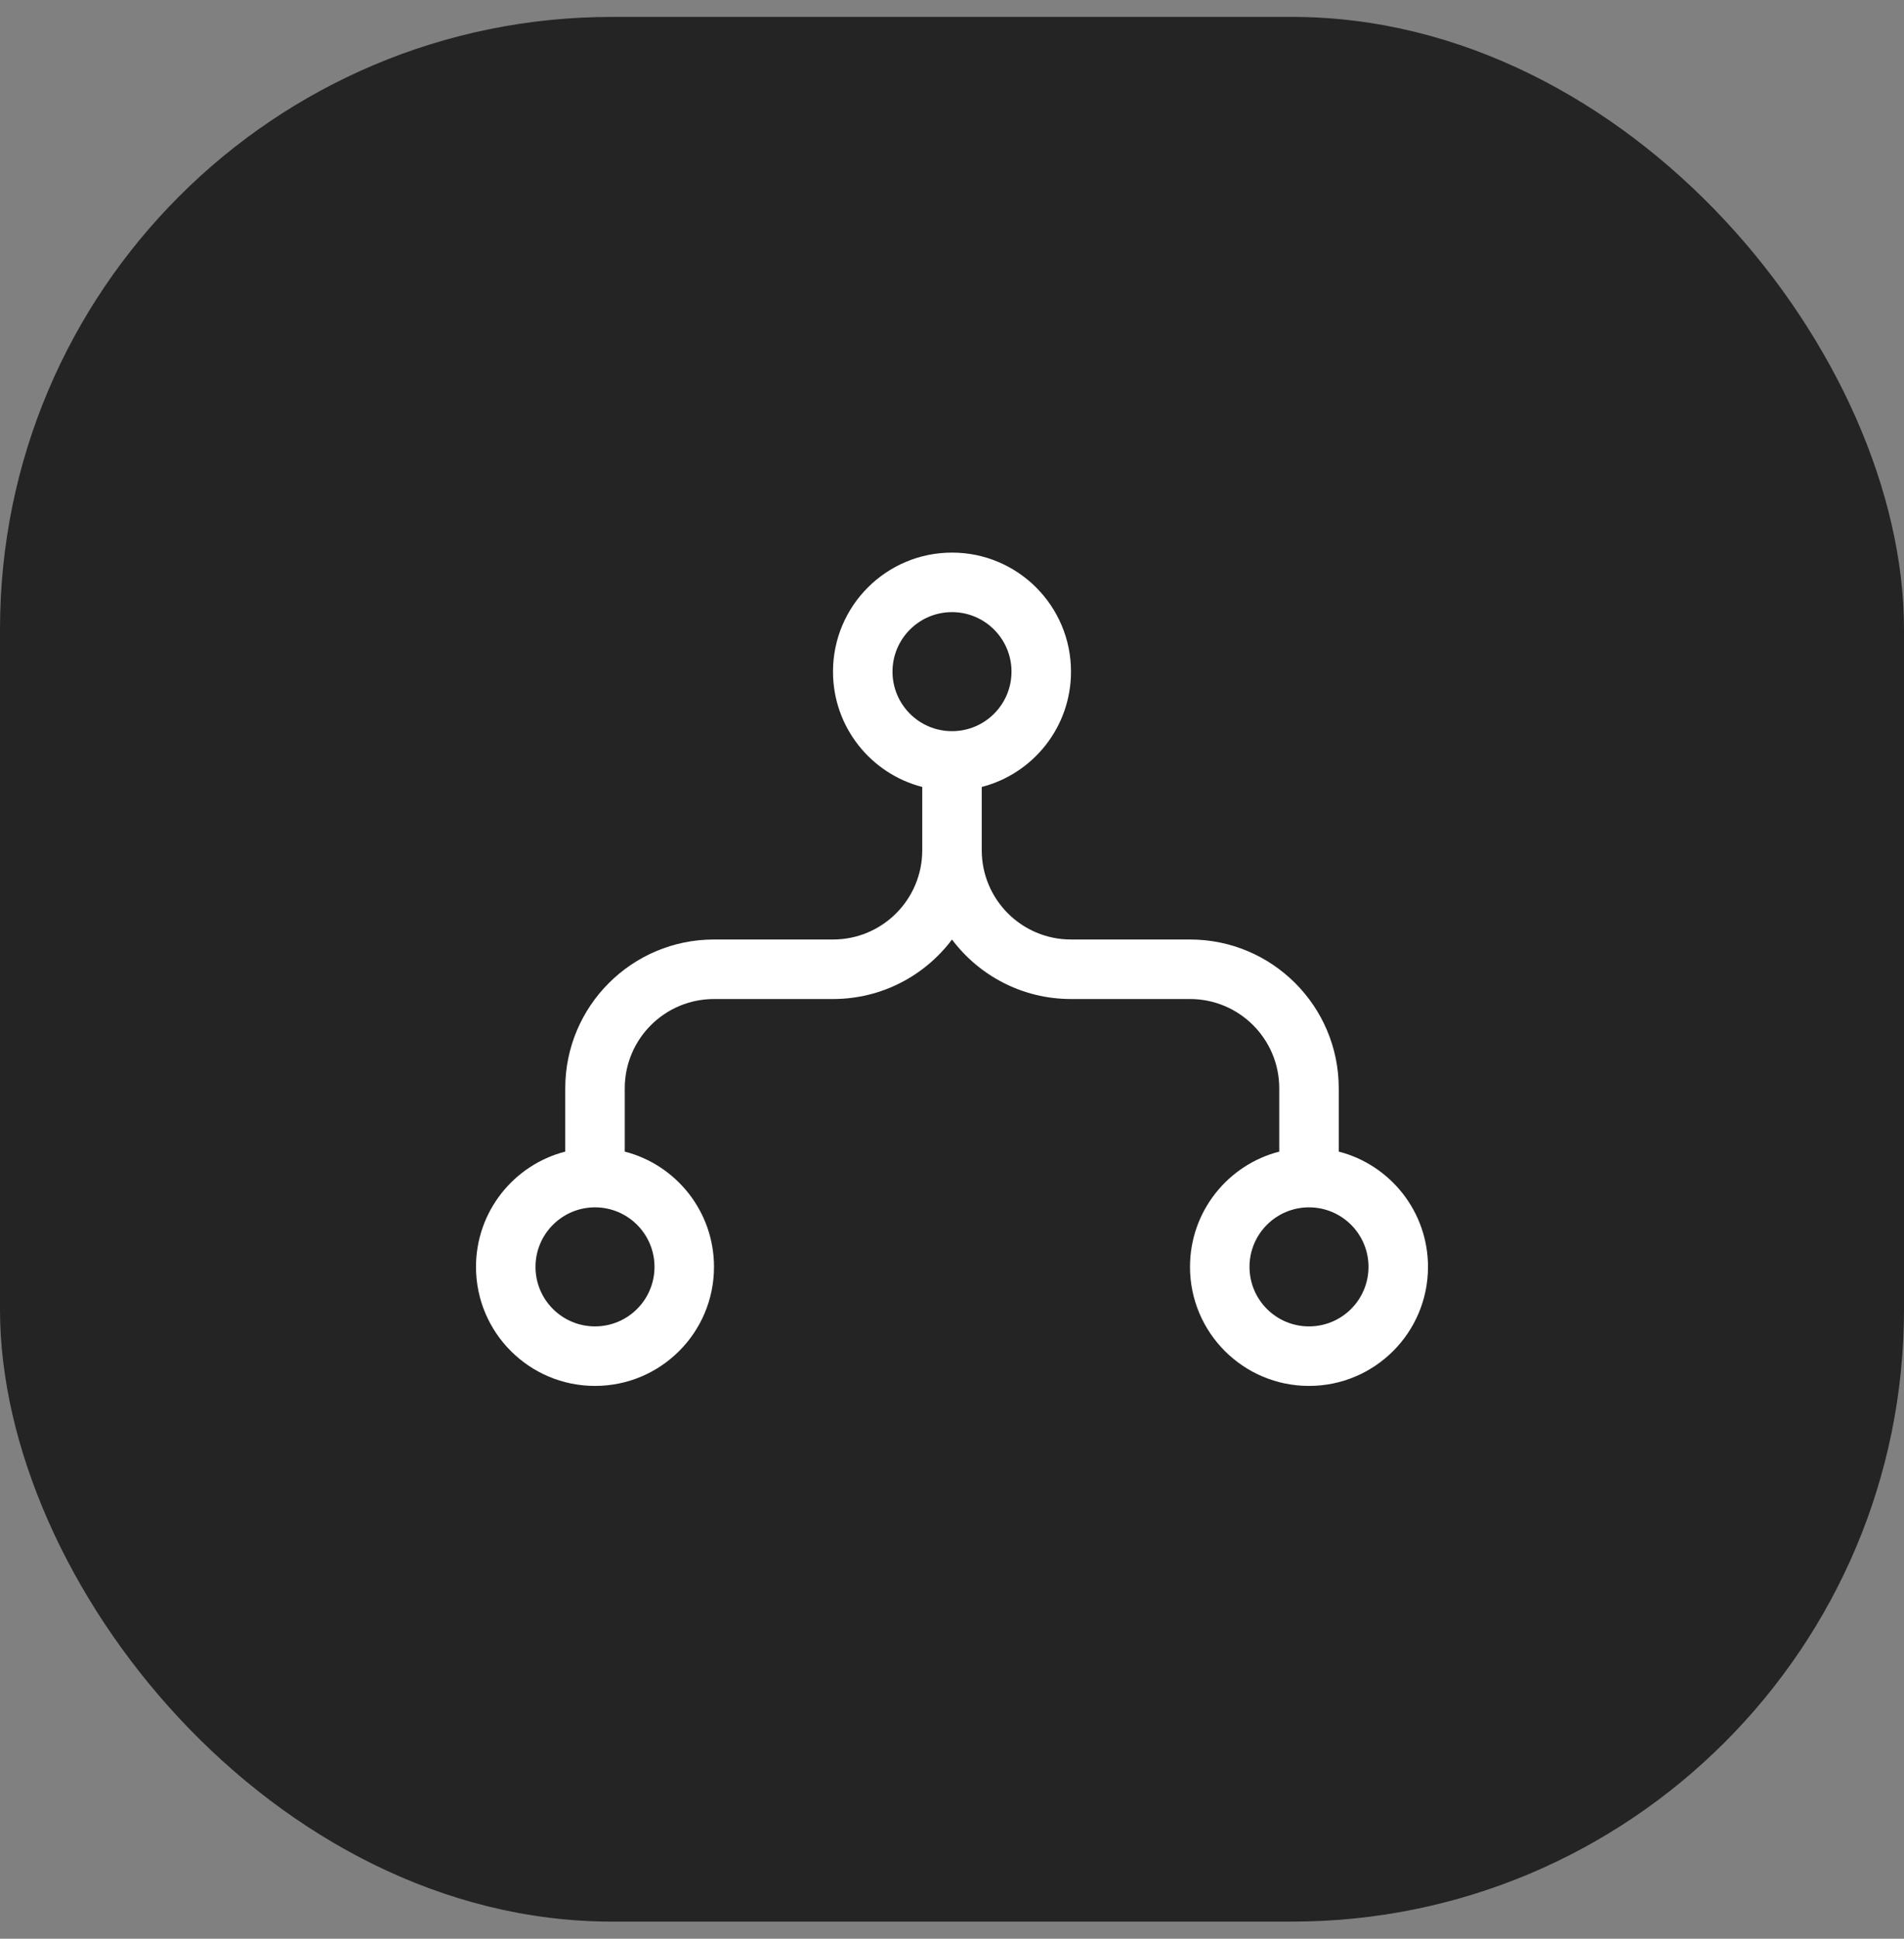
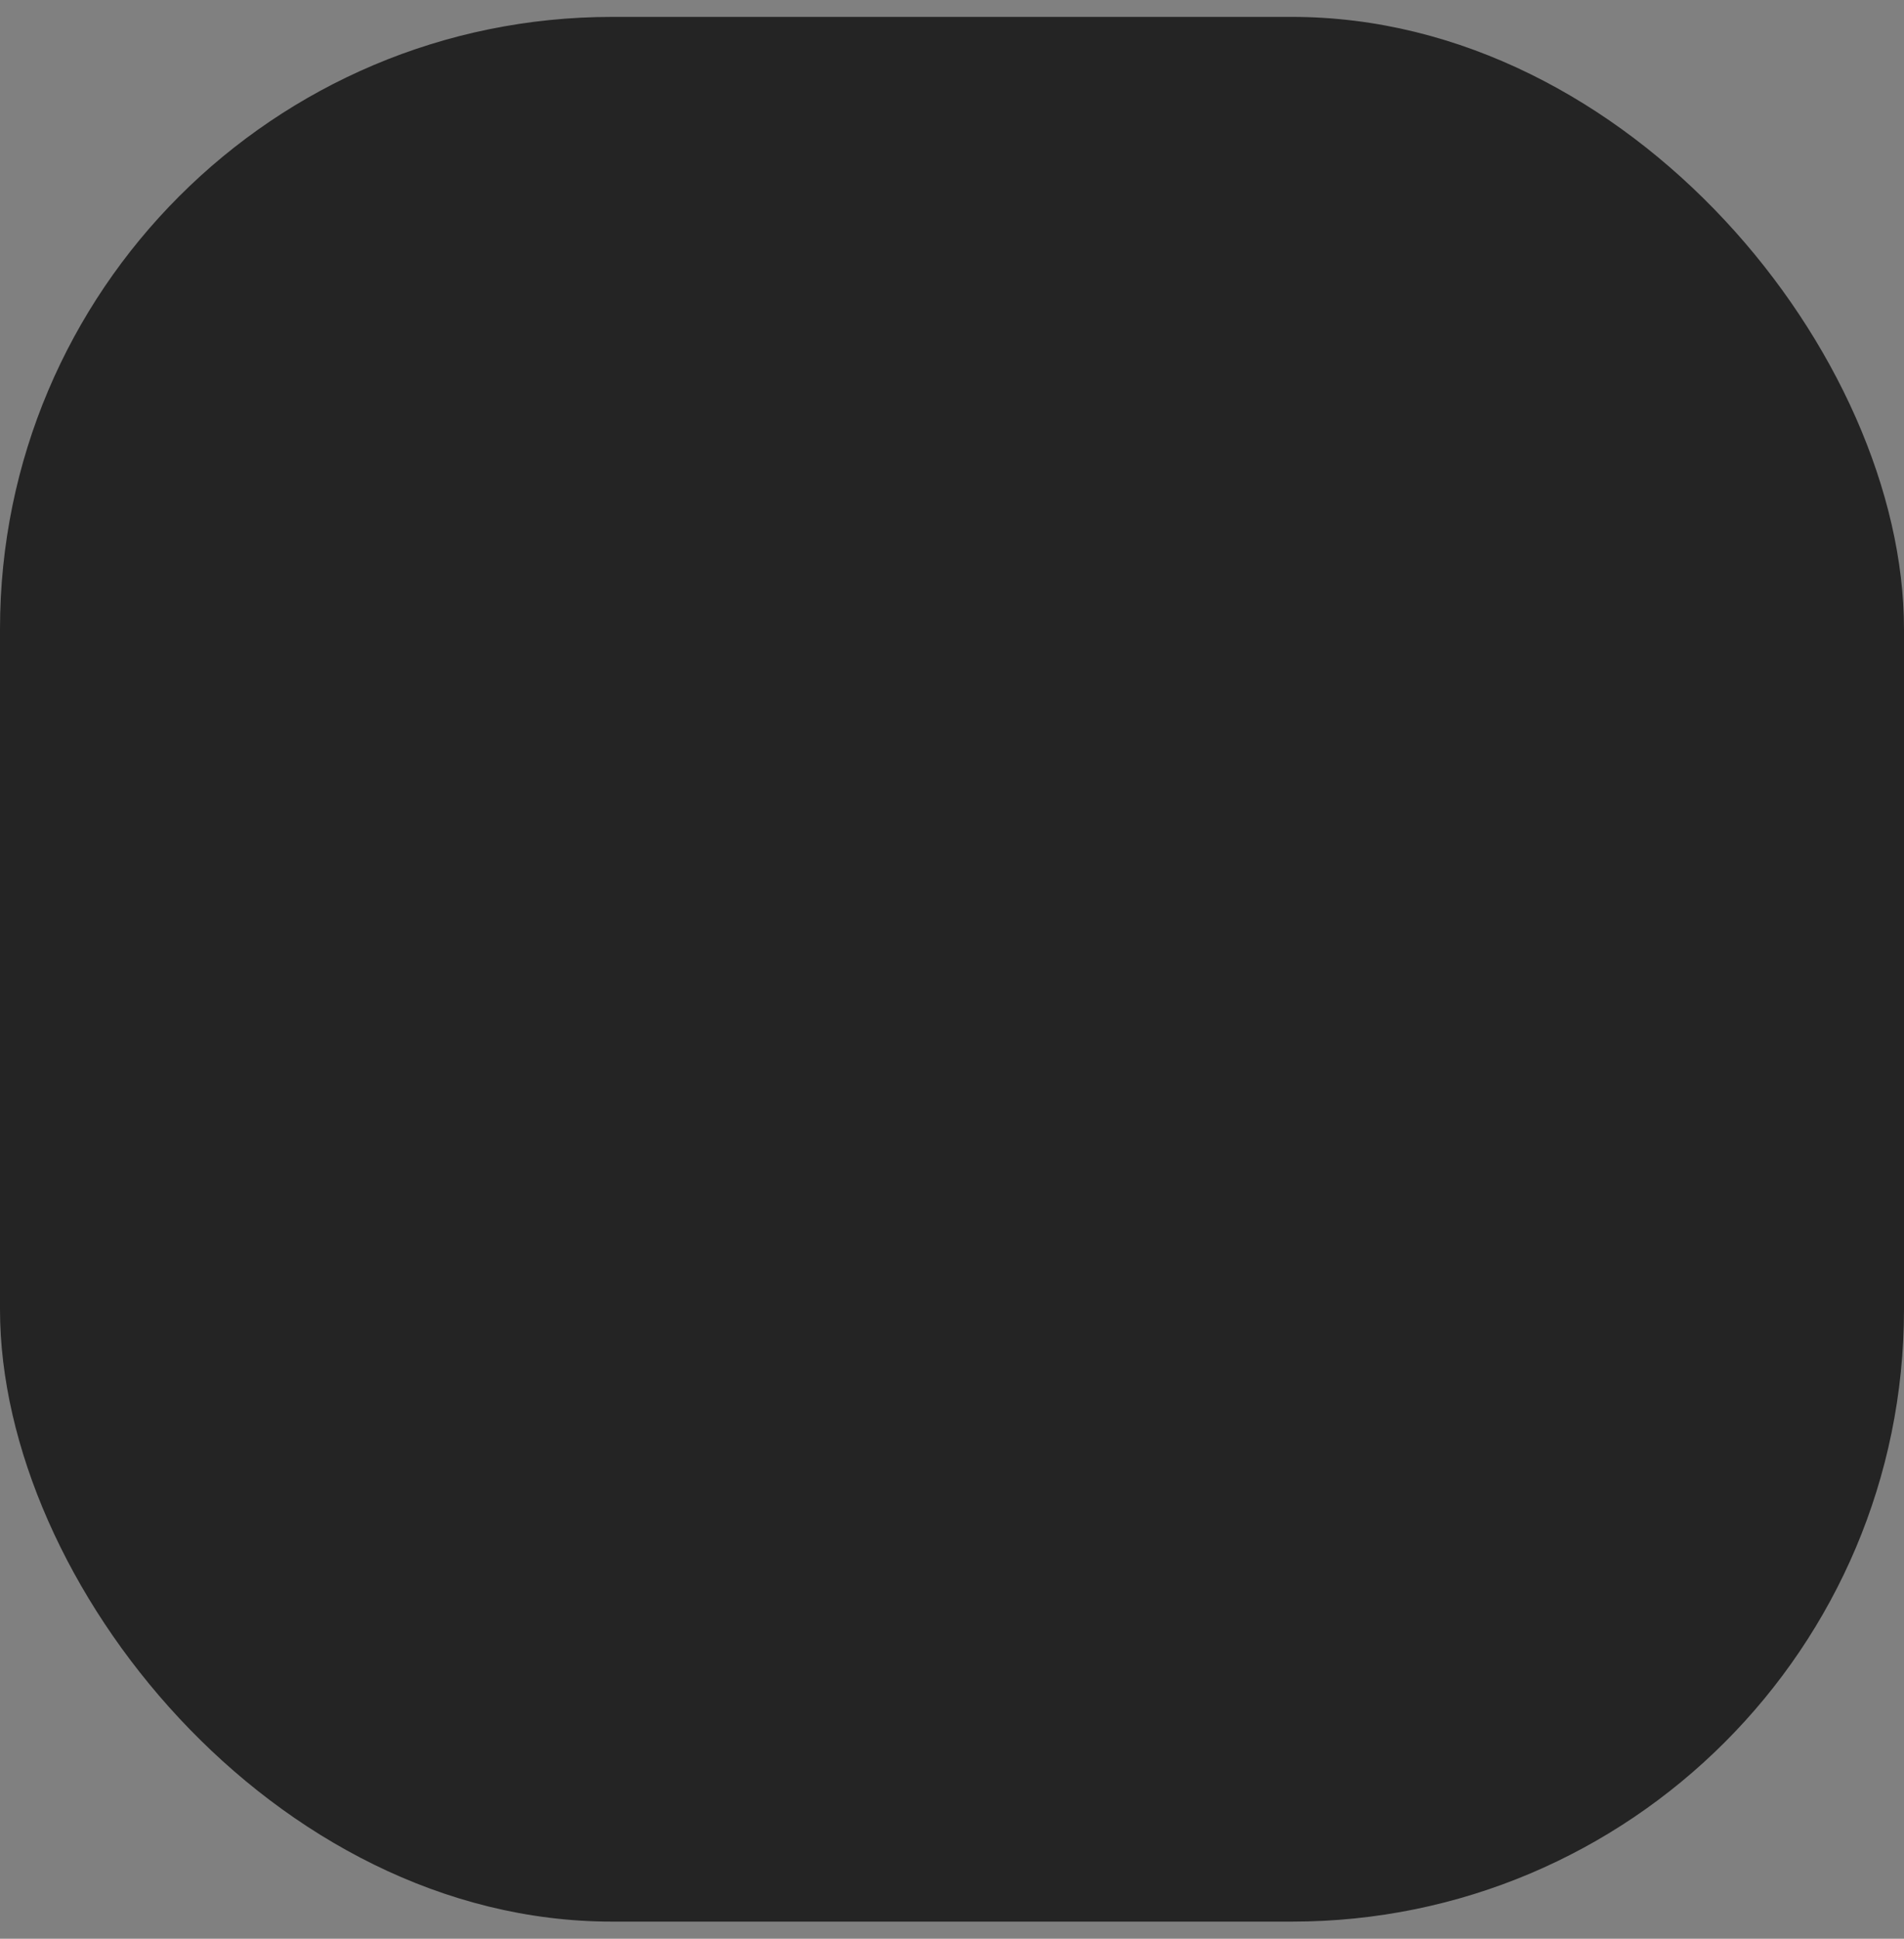
<svg xmlns="http://www.w3.org/2000/svg" width="56" height="57" viewBox="0 0 56 57" fill="none">
  <rect x="0" y="0" width="56" height="57" fill="#808080" stroke="none" />
  <rect y="0.497" width="56" height="56" rx="18" fill="#242424" />
-   <path fill-rule="evenodd" clip-rule="evenodd" d="M24.5 19.747C24.5 17.814 26.067 16.247 28 16.247C29.933 16.247 31.5 17.814 31.5 19.747C31.5 21.378 30.385 22.749 28.875 23.137V24.997C28.875 26.447 30.05 27.622 31.5 27.622H35C37.416 27.622 39.375 29.581 39.375 31.997V33.858C40.885 34.246 42 35.617 42 37.247C42 39.18 40.433 40.747 38.5 40.747C36.567 40.747 35 39.18 35 37.247C35 35.617 36.115 34.246 37.625 33.858V31.997C37.625 30.548 36.45 29.372 35 29.372H31.5C30.069 29.372 28.798 28.685 28 27.623C27.202 28.685 25.931 29.372 24.5 29.372H21C19.55 29.372 18.375 30.548 18.375 31.997V33.858C19.885 34.246 21 35.617 21 37.247C21 39.18 19.433 40.747 17.5 40.747C15.567 40.747 14 39.18 14 37.247C14 35.617 15.115 34.246 16.625 33.858V31.997C16.625 29.581 18.584 27.622 21 27.622H24.5C25.95 27.622 27.125 26.447 27.125 24.997V23.137C25.615 22.749 24.5 21.378 24.5 19.747ZM28 21.497C27.034 21.497 26.25 20.714 26.25 19.747C26.25 18.781 27.034 17.997 28 17.997C28.966 17.997 29.75 18.781 29.75 19.747C29.75 20.714 28.966 21.497 28 21.497ZM36.75 37.247C36.75 38.214 37.533 38.997 38.5 38.997C39.467 38.997 40.25 38.214 40.25 37.247C40.25 36.281 39.467 35.497 38.5 35.497C37.533 35.497 36.75 36.281 36.75 37.247ZM17.5 38.997C16.534 38.997 15.75 38.214 15.75 37.247C15.75 36.281 16.534 35.497 17.5 35.497C18.466 35.497 19.25 36.281 19.25 37.247C19.25 38.214 18.466 38.997 17.5 38.997Z" fill="white" />
</svg>